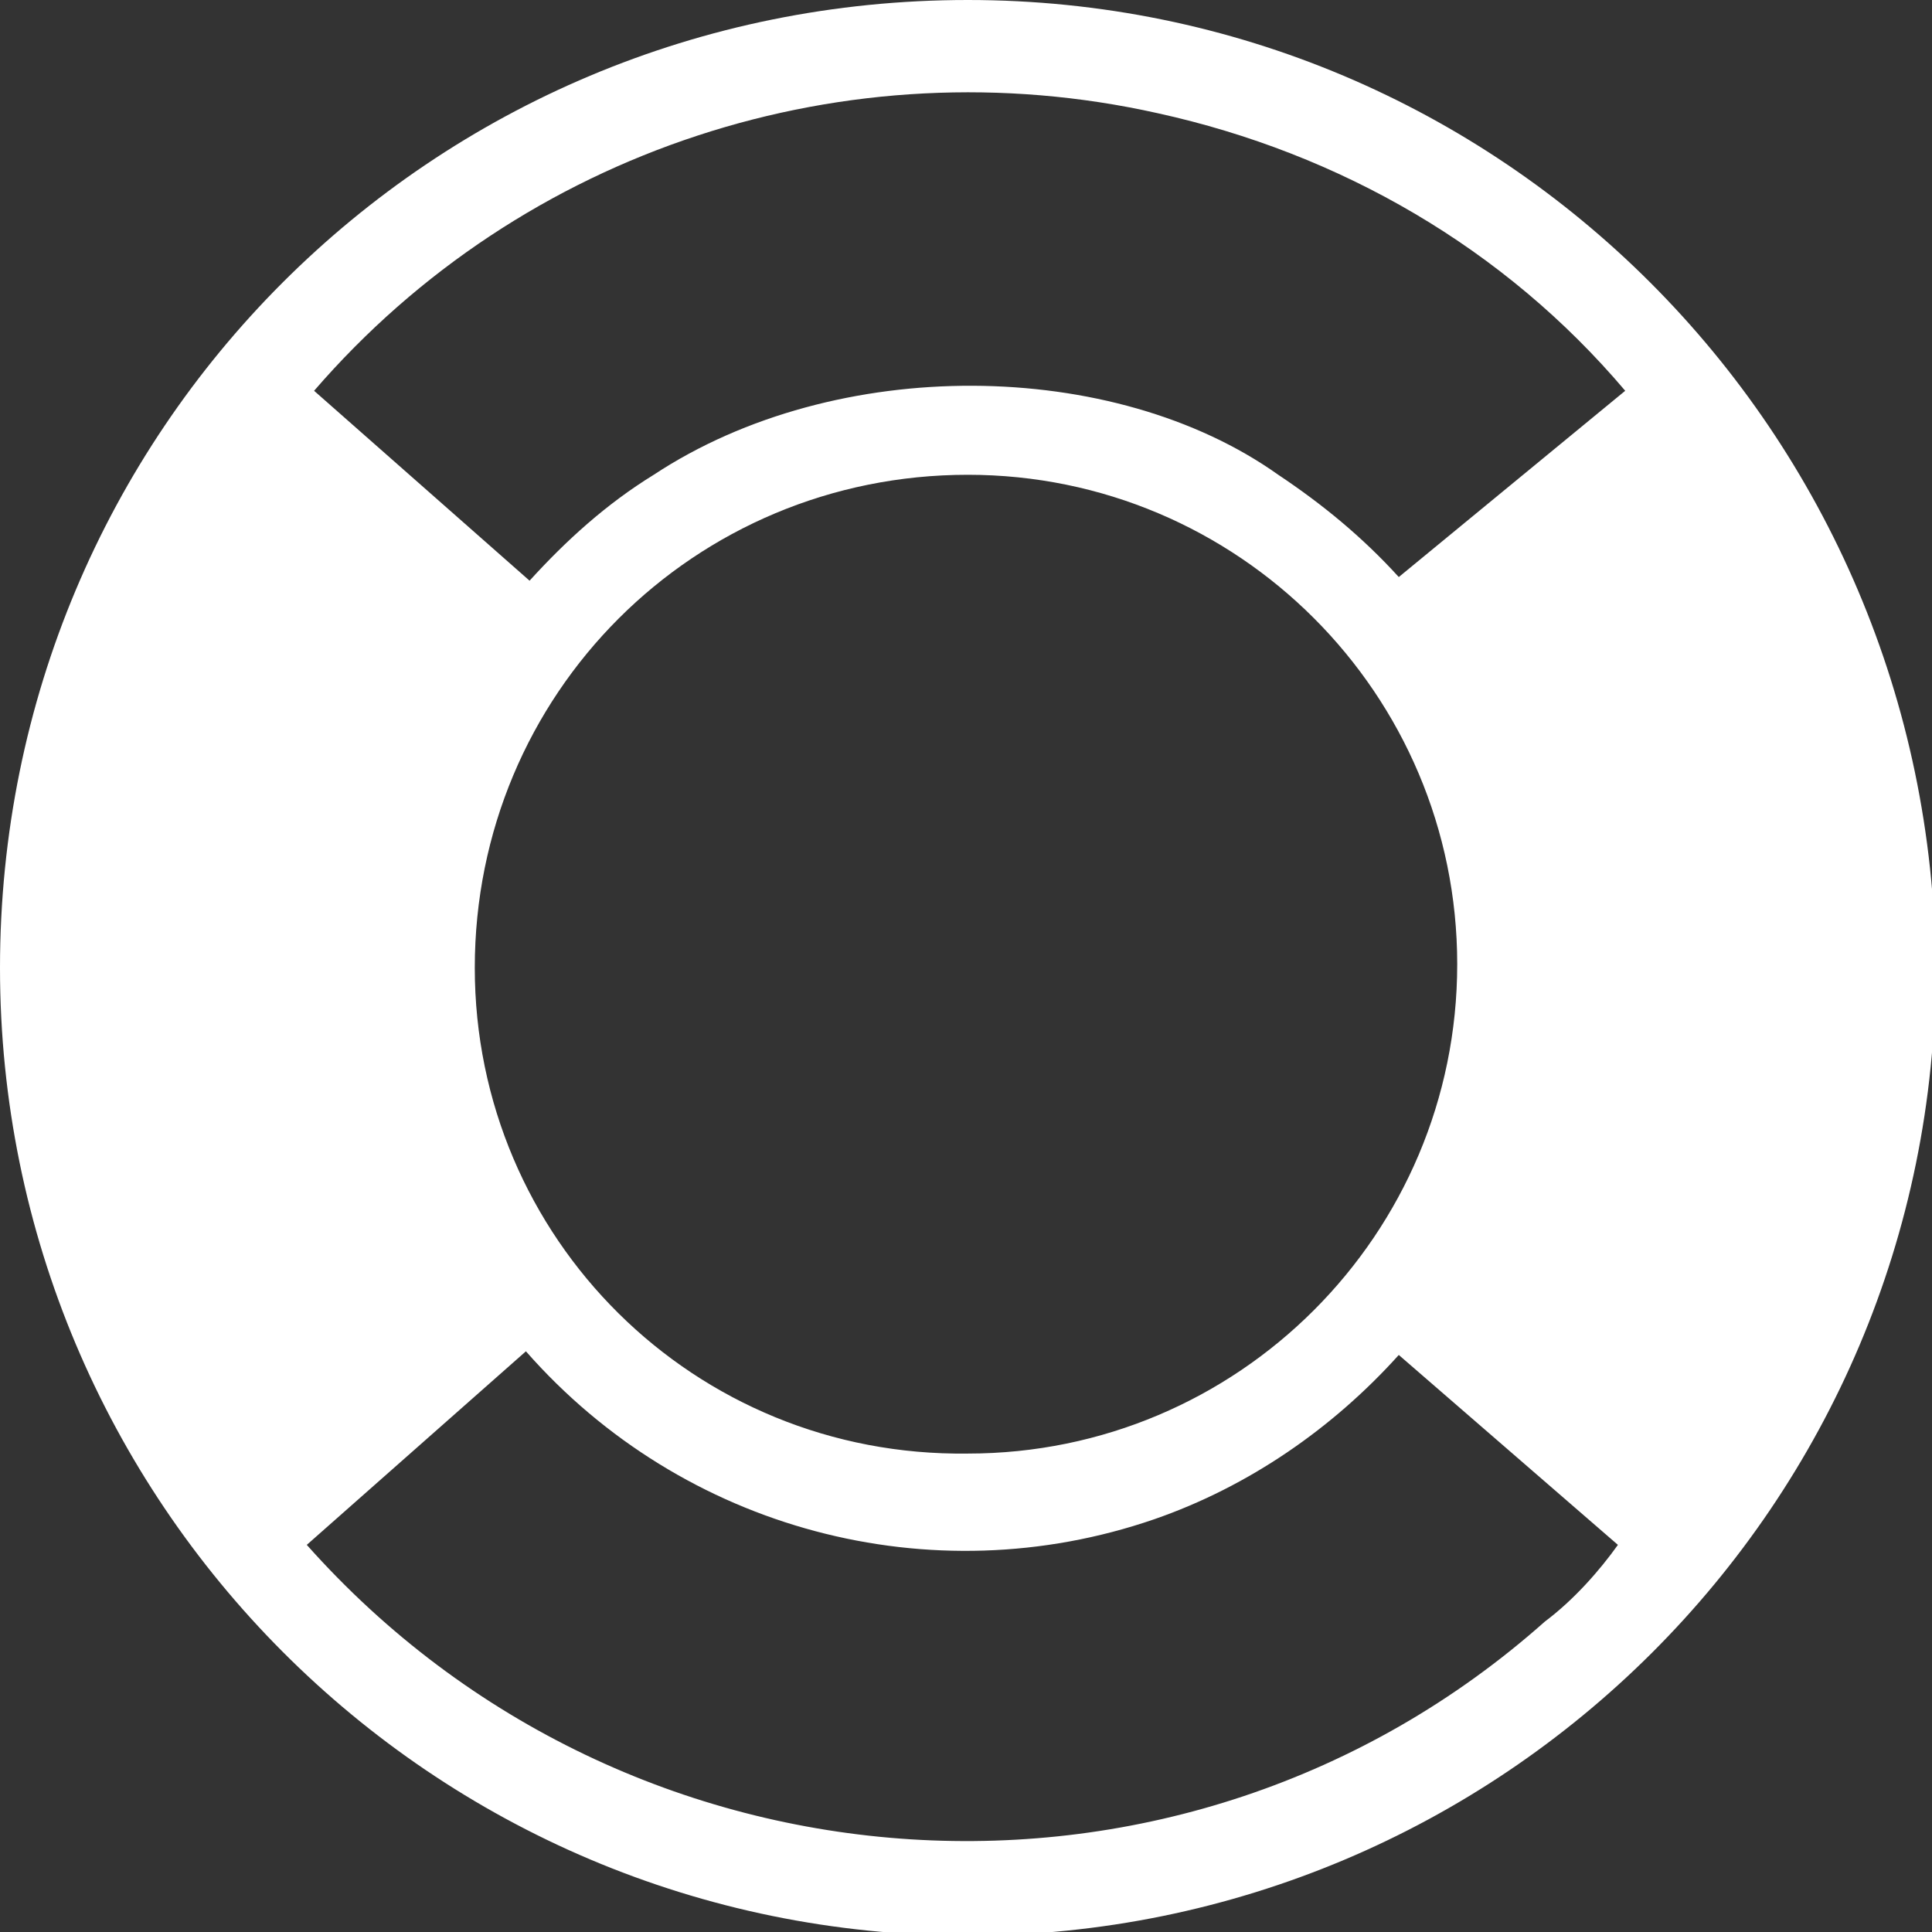
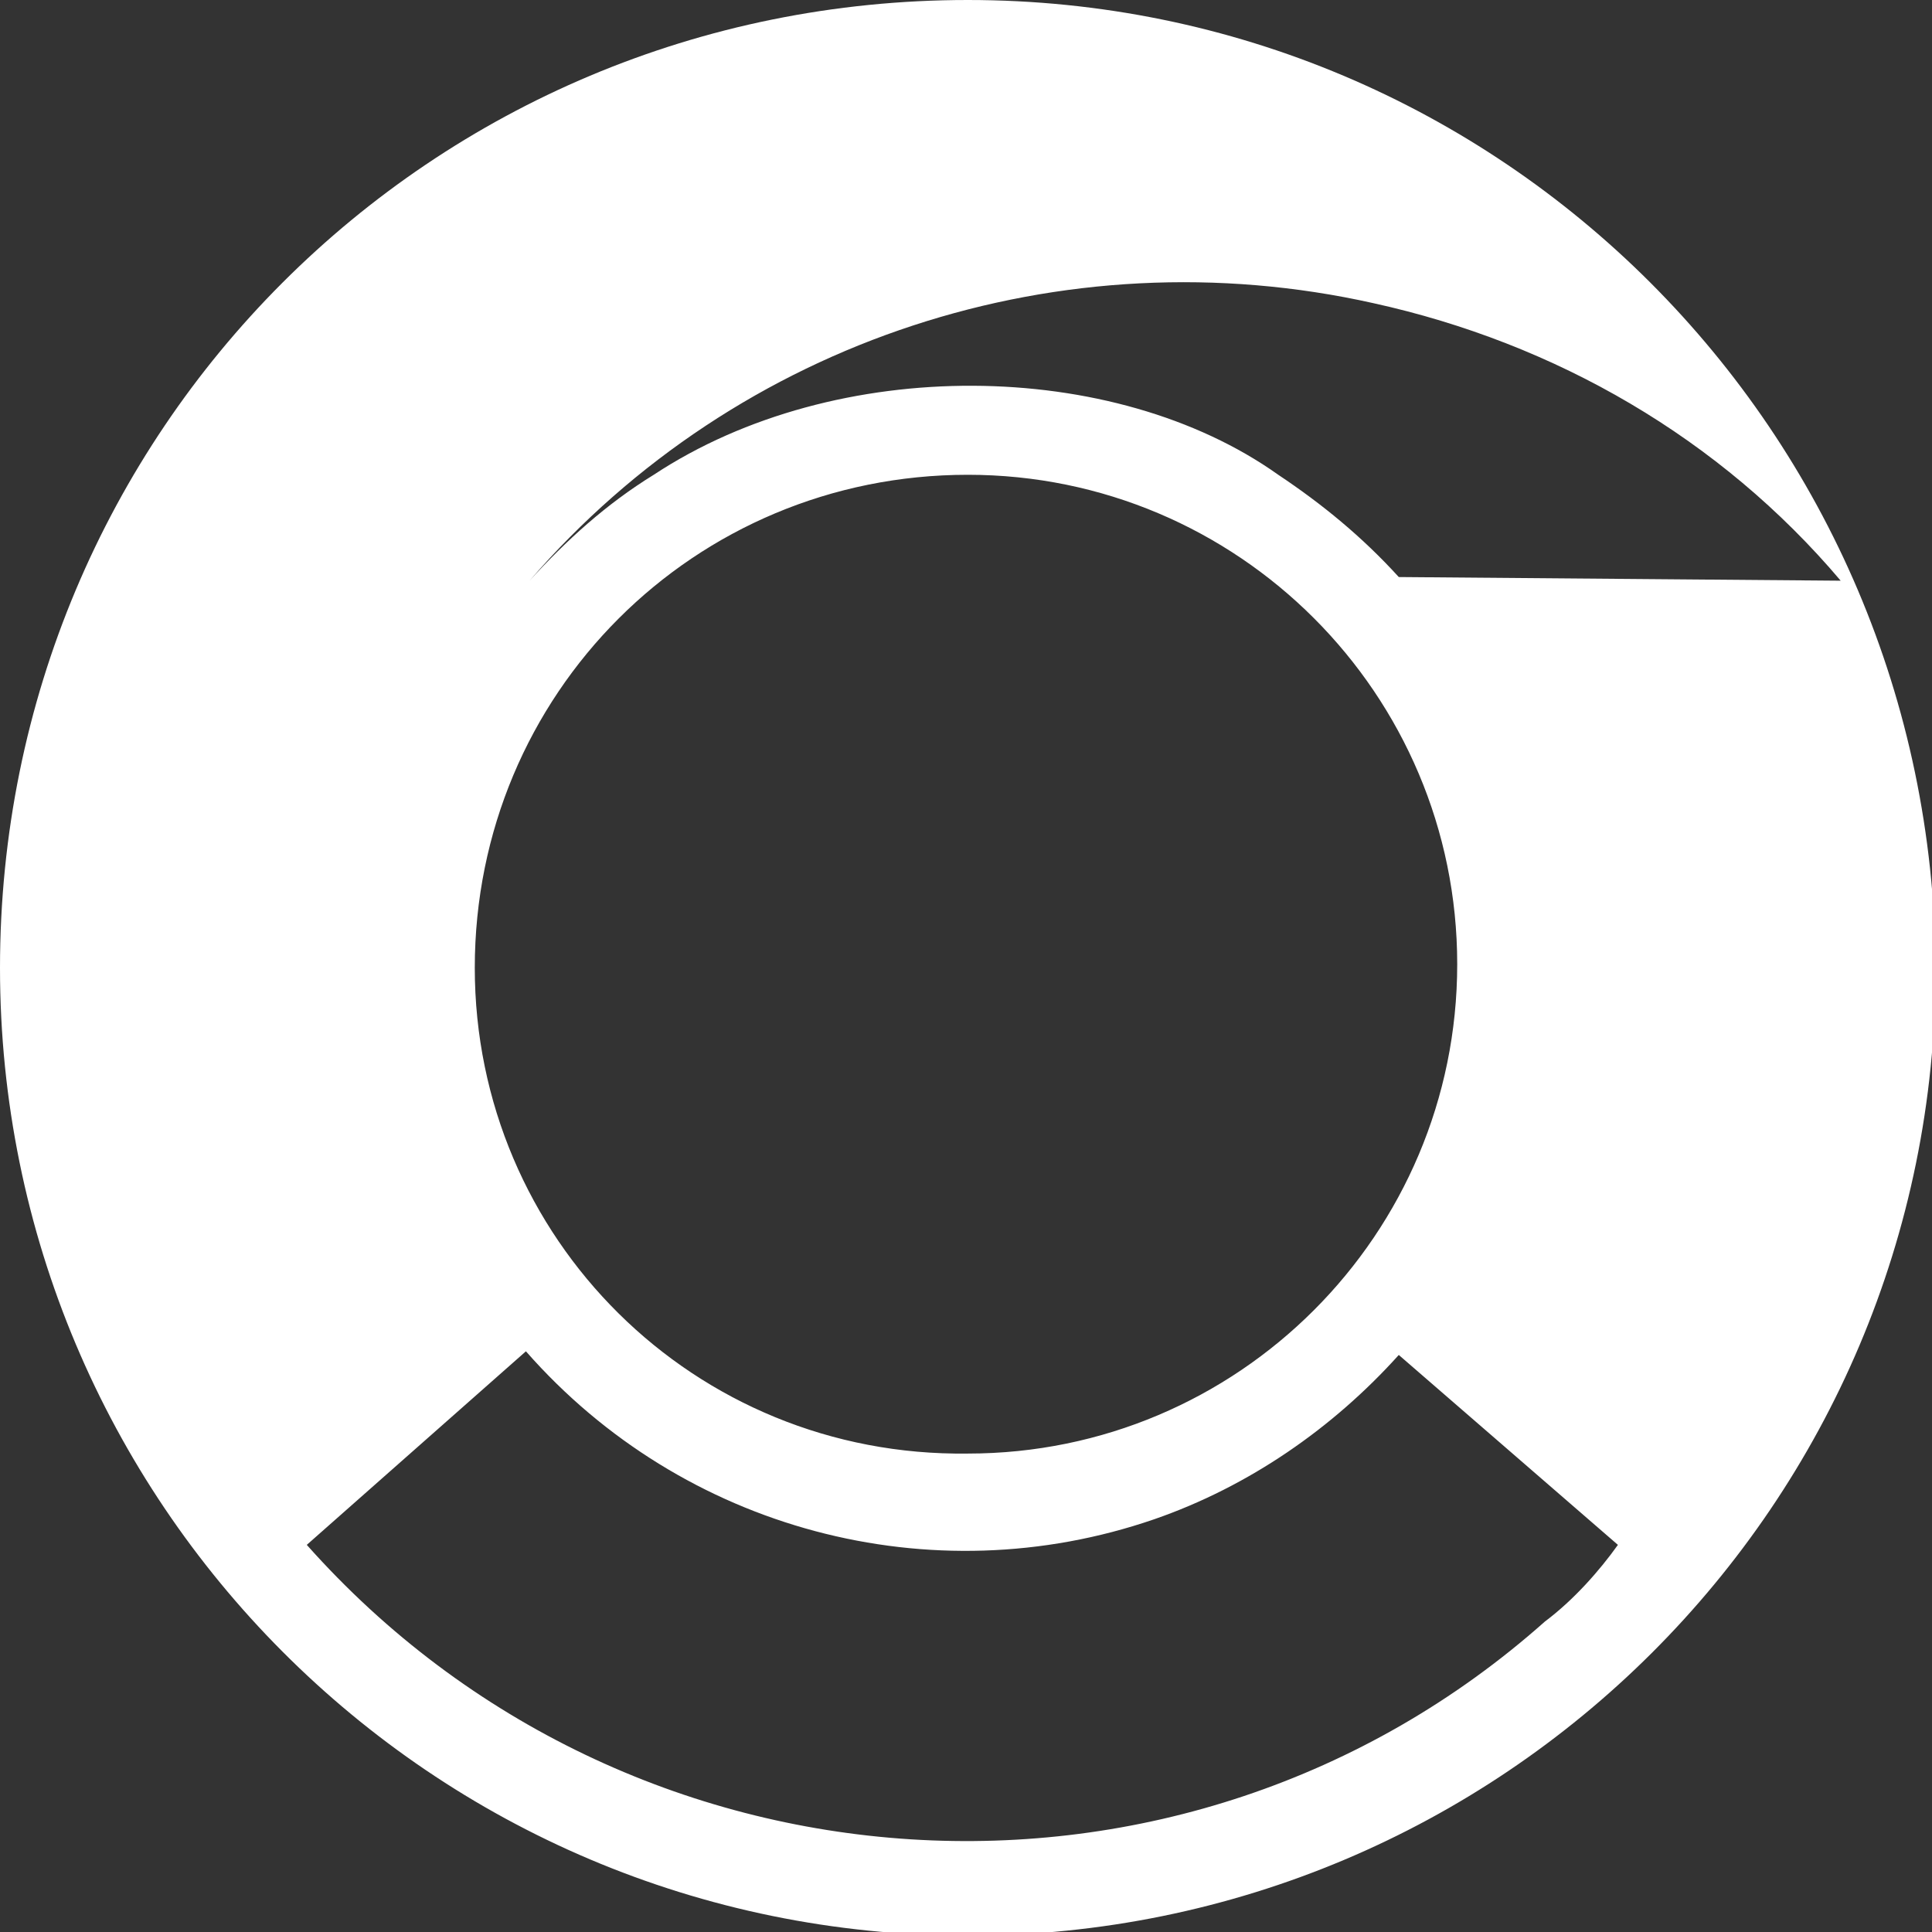
<svg xmlns="http://www.w3.org/2000/svg" version="1.1" id="Layer_1" x="0px" y="0px" viewBox="0 0 52.9 52.9" style="enable-background:new 0 0 52.9 52.9;" xml:space="preserve">
  <rect x="0" y="0" width="52.9" height="52.9" fill="#333333" stroke="none" />
  <style type="text/css">
  .st0{fill:none;}
	.st1{fill:#FFFFFF;}
 </style>
  <g>
-     <ellipse transform="matrix(0.707 -0.707 0.707 0.707 -10.96 26.46)" class="st0" cx="26.5" cy="26.5" rx="13.4" ry="13.4">
-   </ellipse>
-     <path class="st1" d="M26.5,0C11.8,0,0,11.8,0,26.5c0,14.6,11.8,26.5,26.5,26.5c14.6,0,26.5-11.8,26.5-26.5C52.9,11.8,41.1,0,26.5,0   z M42.3,44.4c-9.9,8.8-25.1,7.8-33.9-2.1l6-5.3c4.3,4.9,11.1,6.7,17.2,4.6c2.6-0.9,4.9-2.5,6.7-4.5l6,5.2   C43.8,43,43.1,43.8,42.3,44.4z M13,26.5C13,19,19,13,26.5,13c7.4,0,13.4,6,13.4,13.4c0,7.4-6,13.4-13.4,13.4   C19,39.9,13,33.9,13,26.5z M38.3,15.8c-1-1.1-2.1-2-3.3-2.8c-4.5-3.2-12.1-3.3-17.1,0c-1.3,0.8-2.4,1.8-3.4,2.9l-5.9-5.2   c5.7-6.6,14.6-9.5,23.1-7.6c5,1.1,9.5,3.7,12.8,7.6L38.3,15.8z">
+     <path class="st1" d="M26.5,0C11.8,0,0,11.8,0,26.5c0,14.6,11.8,26.5,26.5,26.5c14.6,0,26.5-11.8,26.5-26.5C52.9,11.8,41.1,0,26.5,0   z M42.3,44.4c-9.9,8.8-25.1,7.8-33.9-2.1l6-5.3c4.3,4.9,11.1,6.7,17.2,4.6c2.6-0.9,4.9-2.5,6.7-4.5l6,5.2   C43.8,43,43.1,43.8,42.3,44.4z M13,26.5C13,19,19,13,26.5,13c7.4,0,13.4,6,13.4,13.4c0,7.4-6,13.4-13.4,13.4   C19,39.9,13,33.9,13,26.5z M38.3,15.8c-1-1.1-2.1-2-3.3-2.8c-4.5-3.2-12.1-3.3-17.1,0c-1.3,0.8-2.4,1.8-3.4,2.9c5.7-6.6,14.6-9.5,23.1-7.6c5,1.1,9.5,3.7,12.8,7.6L38.3,15.8z">
  </path>
  </g>
</svg>